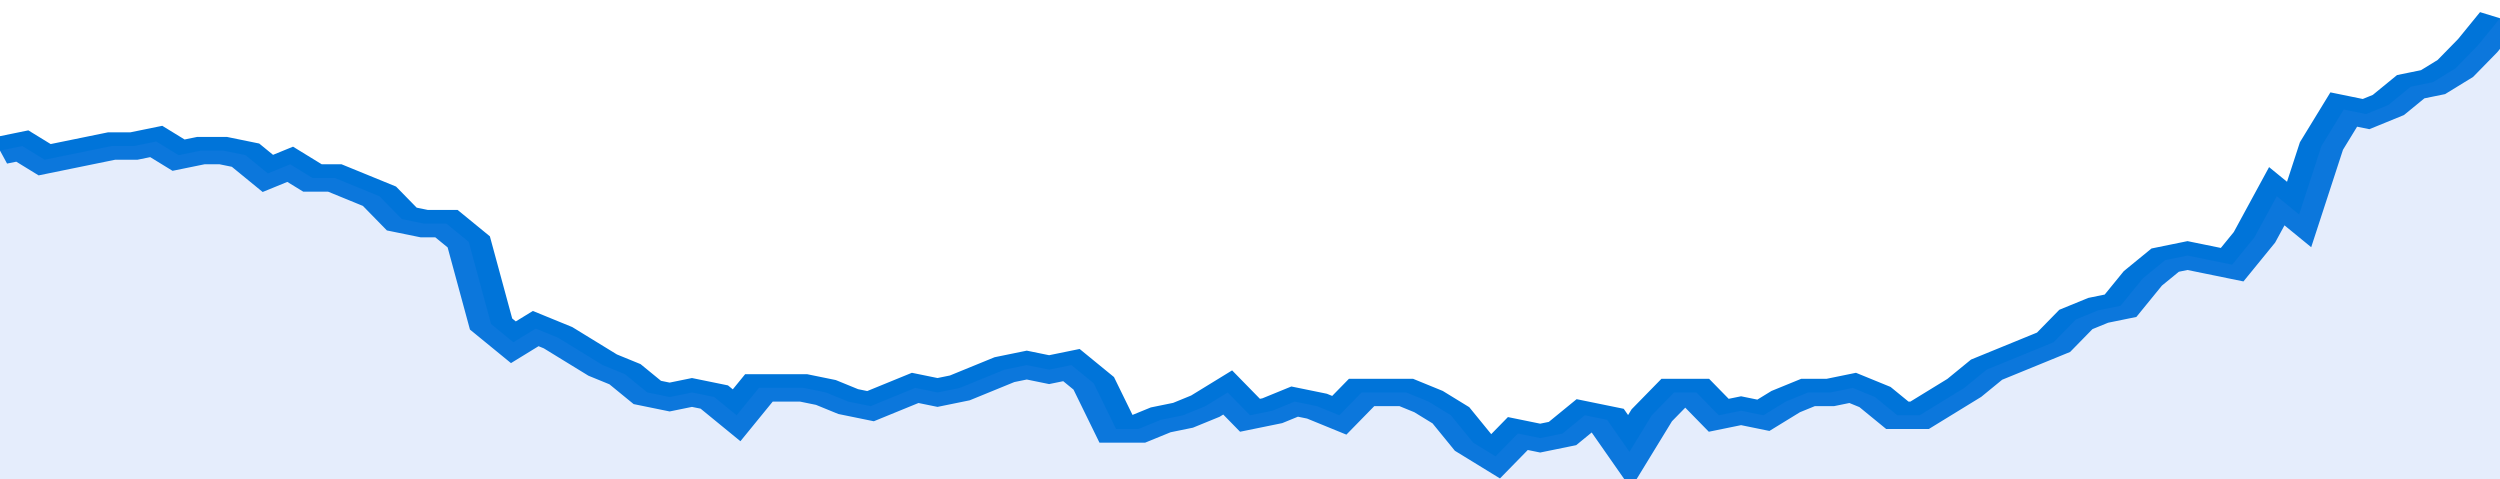
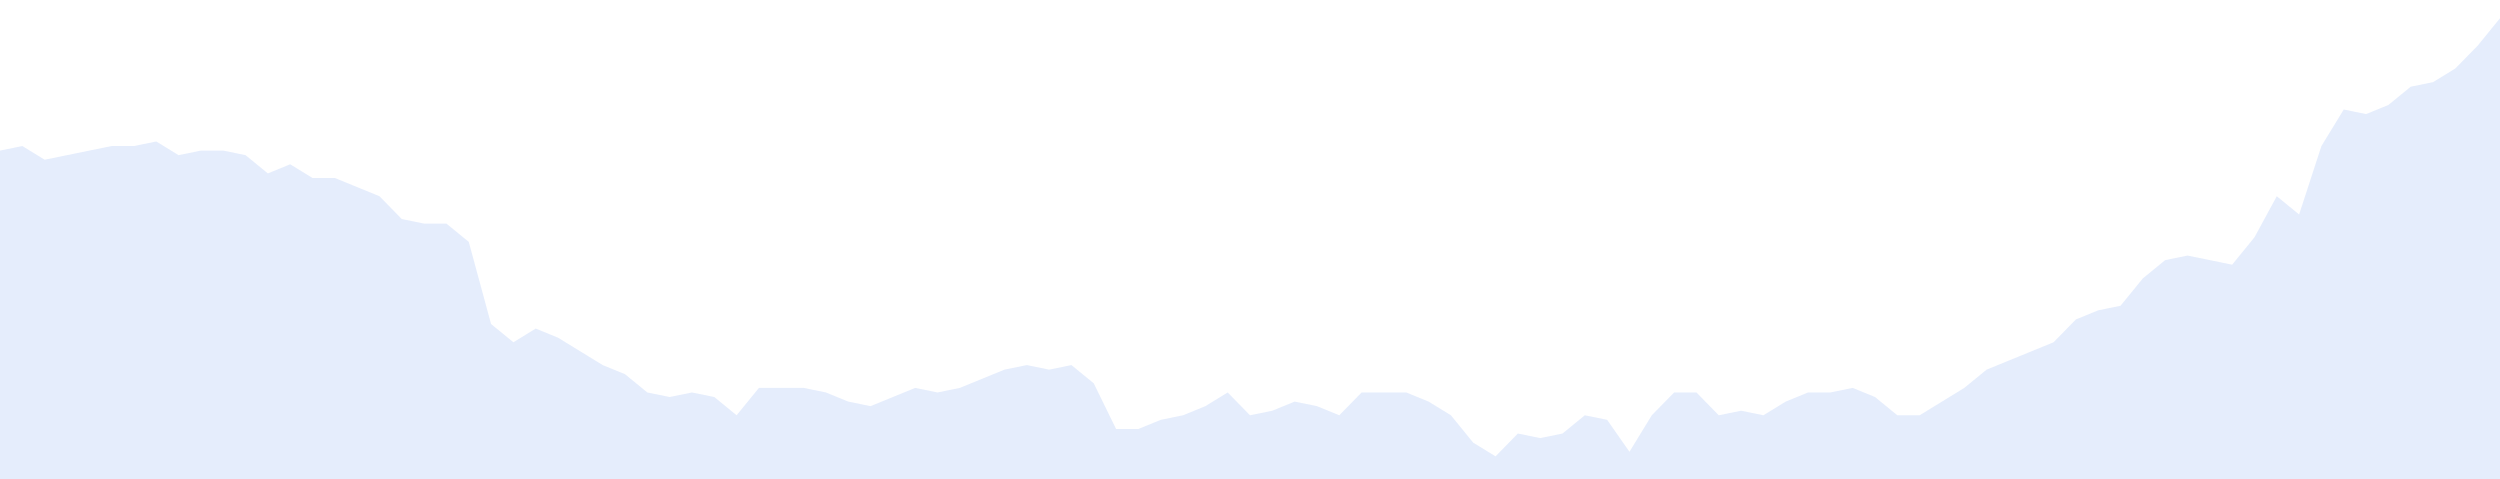
<svg xmlns="http://www.w3.org/2000/svg" viewBox="0 0 336 105" width="120" height="23" preserveAspectRatio="none">
-   <polyline fill="none" stroke="#0074d9" stroke-width="6" points="0, 33 3, 32 6, 35 9, 34 12, 33 15, 32 18, 32 21, 31 24, 34 27, 33 30, 33 33, 34 36, 38 39, 36 42, 39 45, 39 48, 41 51, 43 54, 48 57, 49 60, 49 63, 53 66, 71 69, 75 72, 72 75, 74 78, 77 81, 80 84, 82 87, 86 90, 87 93, 86 96, 87 99, 91 102, 85 105, 85 108, 85 111, 86 114, 88 117, 89 120, 87 123, 85 126, 86 129, 85 132, 83 135, 81 138, 80 141, 81 144, 80 147, 84 150, 94 153, 94 156, 92 159, 91 162, 89 165, 86 168, 91 171, 90 174, 88 177, 89 180, 91 183, 86 186, 86 189, 86 192, 88 195, 91 198, 97 201, 100 204, 95 207, 96 210, 95 213, 91 216, 92 219, 99 222, 91 225, 86 228, 86 231, 91 234, 90 237, 91 240, 88 243, 86 246, 86 249, 85 252, 87 255, 91 258, 91 261, 88 264, 85 267, 81 270, 79 273, 77 276, 75 279, 70 282, 68 285, 67 288, 61 291, 57 294, 56 297, 57 300, 58 303, 52 306, 43 309, 47 312, 32 315, 24 318, 25 321, 23 324, 19 327, 18 330, 15 333, 10 336, 4 336, 4 "> </polyline>
  <polygon fill="#5085ec" opacity="0.15" points="0, 105 0, 33 3, 32 6, 35 9, 34 12, 33 15, 32 18, 32 21, 31 24, 34 27, 33 30, 33 33, 34 36, 38 39, 36 42, 39 45, 39 48, 41 51, 43 54, 48 57, 49 60, 49 63, 53 66, 71 69, 75 72, 72 75, 74 78, 77 81, 80 84, 82 87, 86 90, 87 93, 86 96, 87 99, 91 102, 85 105, 85 108, 85 111, 86 114, 88 117, 89 120, 87 123, 85 126, 86 129, 85 132, 83 135, 81 138, 80 141, 81 144, 80 147, 84 150, 94 153, 94 156, 92 159, 91 162, 89 165, 86 168, 91 171, 90 174, 88 177, 89 180, 91 183, 86 186, 86 189, 86 192, 88 195, 91 198, 97 201, 100 204, 95 207, 96 210, 95 213, 91 216, 92 219, 99 222, 91 225, 86 228, 86 231, 91 234, 90 237, 91 240, 88 243, 86 246, 86 249, 85 252, 87 255, 91 258, 91 261, 88 264, 85 267, 81 270, 79 273, 77 276, 75 279, 70 282, 68 285, 67 288, 61 291, 57 294, 56 297, 57 300, 58 303, 52 306, 43 309, 47 312, 32 315, 24 318, 25 321, 23 324, 19 327, 18 330, 15 333, 10 336, 4 336, 105 " />
</svg>